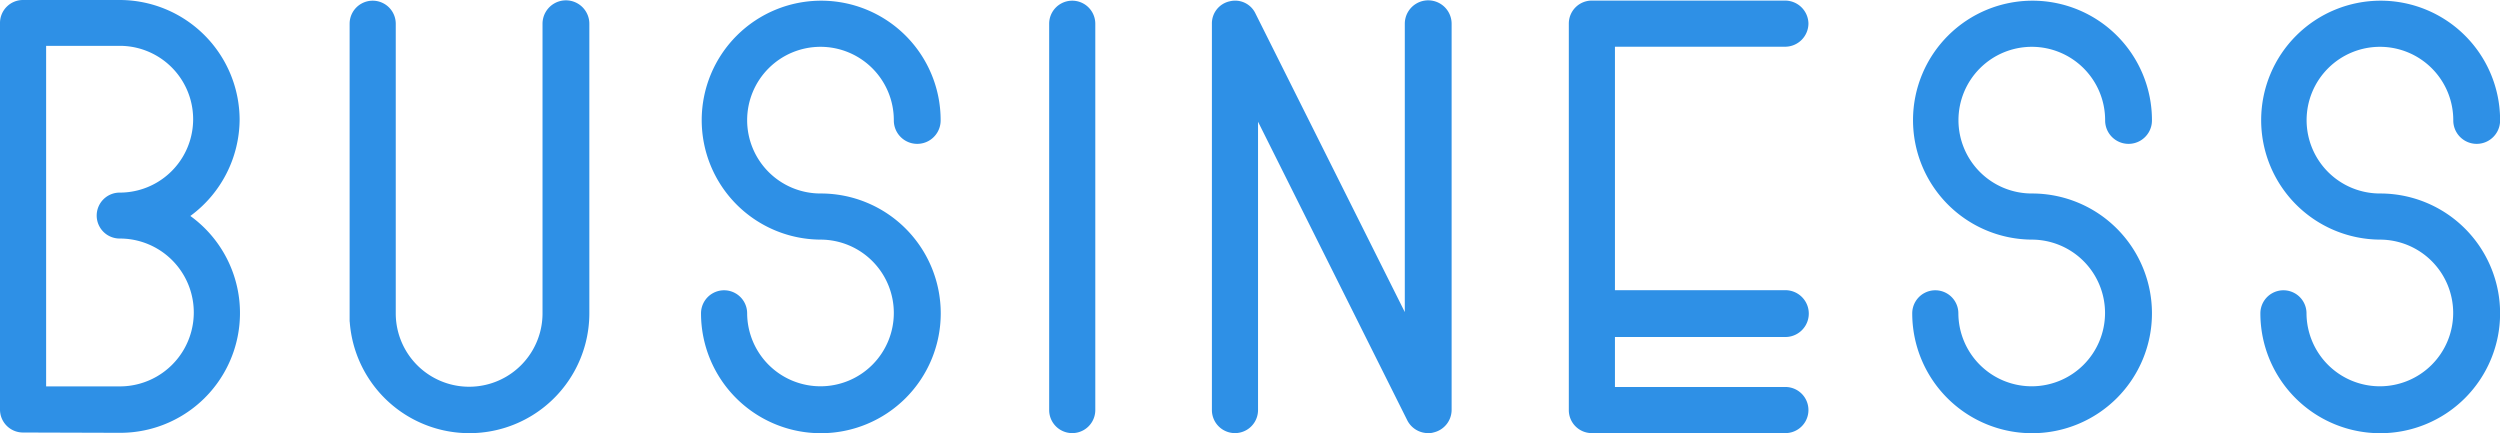
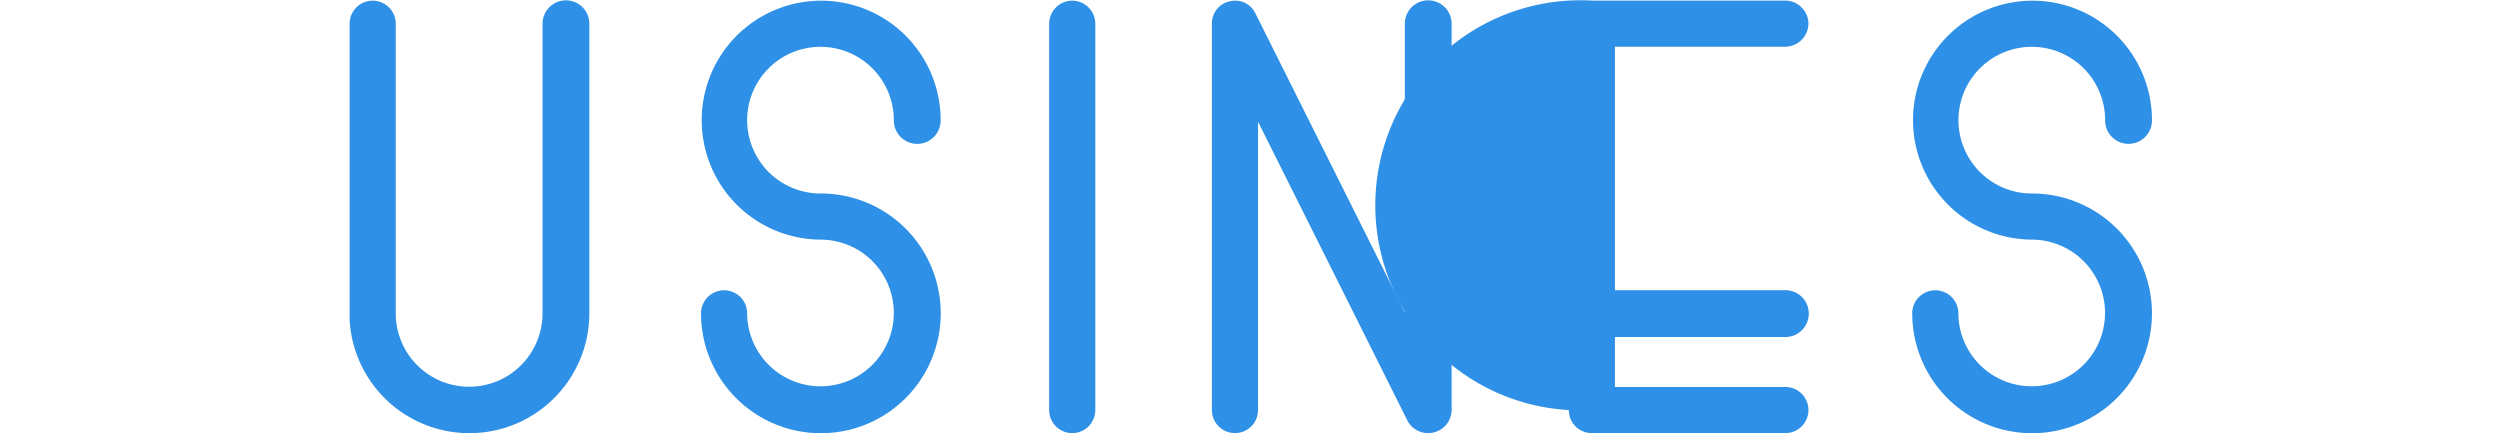
<svg xmlns="http://www.w3.org/2000/svg" viewBox="0 0 253.63 43.94">
  <defs>
    <style>.cls-1{fill:#2e90e6;}</style>
  </defs>
  <title>アセット 8</title>
  <g id="レイヤー_2" data-name="レイヤー 2">
    <g id="デザイン">
-       <path class="cls-1" d="M2.34,43.88A2.33,2.33,0,0,1,0,41.54V2.34A2.33,2.33,0,0,1,2.34,0h9.82A12.18,12.18,0,0,1,24.31,12.16a12.22,12.22,0,0,1-5,9.75,12.15,12.15,0,0,1-7.15,22Zm7.47-22a2.33,2.33,0,0,1,2.34-2.34,7.44,7.44,0,0,0,0-14.89H4.68V39.2h7.48a7.48,7.48,0,0,0,0-15A2.33,2.33,0,0,1,9.81,21.91Z" />
      <path class="cls-1" d="M35.47,32.63V2.41a2.34,2.34,0,1,1,4.68,0V31.79a7.44,7.44,0,1,0,14.89,0V2.41a2.37,2.37,0,0,1,4.75,0V31.79a12.17,12.17,0,0,1-24.31.84Z" />
      <path class="cls-1" d="M71.12,31.79a2.34,2.34,0,0,1,4.68,0,7.44,7.44,0,1,0,7.48-7.48A12.12,12.12,0,1,1,95.43,12.22a2.37,2.37,0,0,1-4.75,0,7.44,7.44,0,1,0-7.41,7.41A12.16,12.16,0,1,1,71.12,31.79Z" />
      <path class="cls-1" d="M106.44,41.6V2.41a2.34,2.34,0,1,1,4.68,0V41.6a2.34,2.34,0,0,1-4.68,0Z" />
      <path class="cls-1" d="M144.92,43.94a2.37,2.37,0,0,1-2.15-1.3L127.63,12.35V41.6a2.34,2.34,0,0,1-4.68,0V2.41A2.29,2.29,0,0,1,124.77.13a2.28,2.28,0,0,1,2.6,1.24l15.15,30.29V2.41a2.37,2.37,0,0,1,4.75,0V41.6a2.36,2.36,0,0,1-1.82,2.27A1.6,1.6,0,0,1,144.92,43.94Z" />
-       <path class="cls-1" d="M161.5,43.94a2.33,2.33,0,0,1-2.34-2.34V2.41A2.33,2.33,0,0,1,161.5.06h19.63a2.37,2.37,0,0,1,2.34,2.34,2.37,2.37,0,0,1-2.34,2.34H163.84v24.7h17.29a2.37,2.37,0,0,1,0,4.75H163.84v5.07h17.29a2.34,2.34,0,1,1,0,4.68Z" />
+       <path class="cls-1" d="M161.5,43.94a2.33,2.33,0,0,1-2.34-2.34A2.33,2.33,0,0,1,161.5.06h19.63a2.37,2.37,0,0,1,2.34,2.34,2.37,2.37,0,0,1-2.34,2.34H163.84v24.7h17.29a2.37,2.37,0,0,1,0,4.75H163.84v5.07h17.29a2.34,2.34,0,1,1,0,4.68Z" />
      <path class="cls-1" d="M194,31.79a2.34,2.34,0,0,1,4.68,0,7.44,7.44,0,1,0,7.48-7.48,12.12,12.12,0,1,1,12.16-12.09,2.37,2.37,0,0,1-4.75,0,7.44,7.44,0,1,0-7.41,7.41A12.16,12.16,0,1,1,194,31.79Z" />
-       <path class="cls-1" d="M229.32,31.79a2.34,2.34,0,0,1,4.68,0,7.44,7.44,0,1,0,7.48-7.48,12.12,12.12,0,1,1,12.16-12.09,2.37,2.37,0,0,1-4.75,0,7.44,7.44,0,1,0-7.41,7.41,12.16,12.16,0,1,1-12.16,12.16Z" />
    </g>
  </g>
</svg>